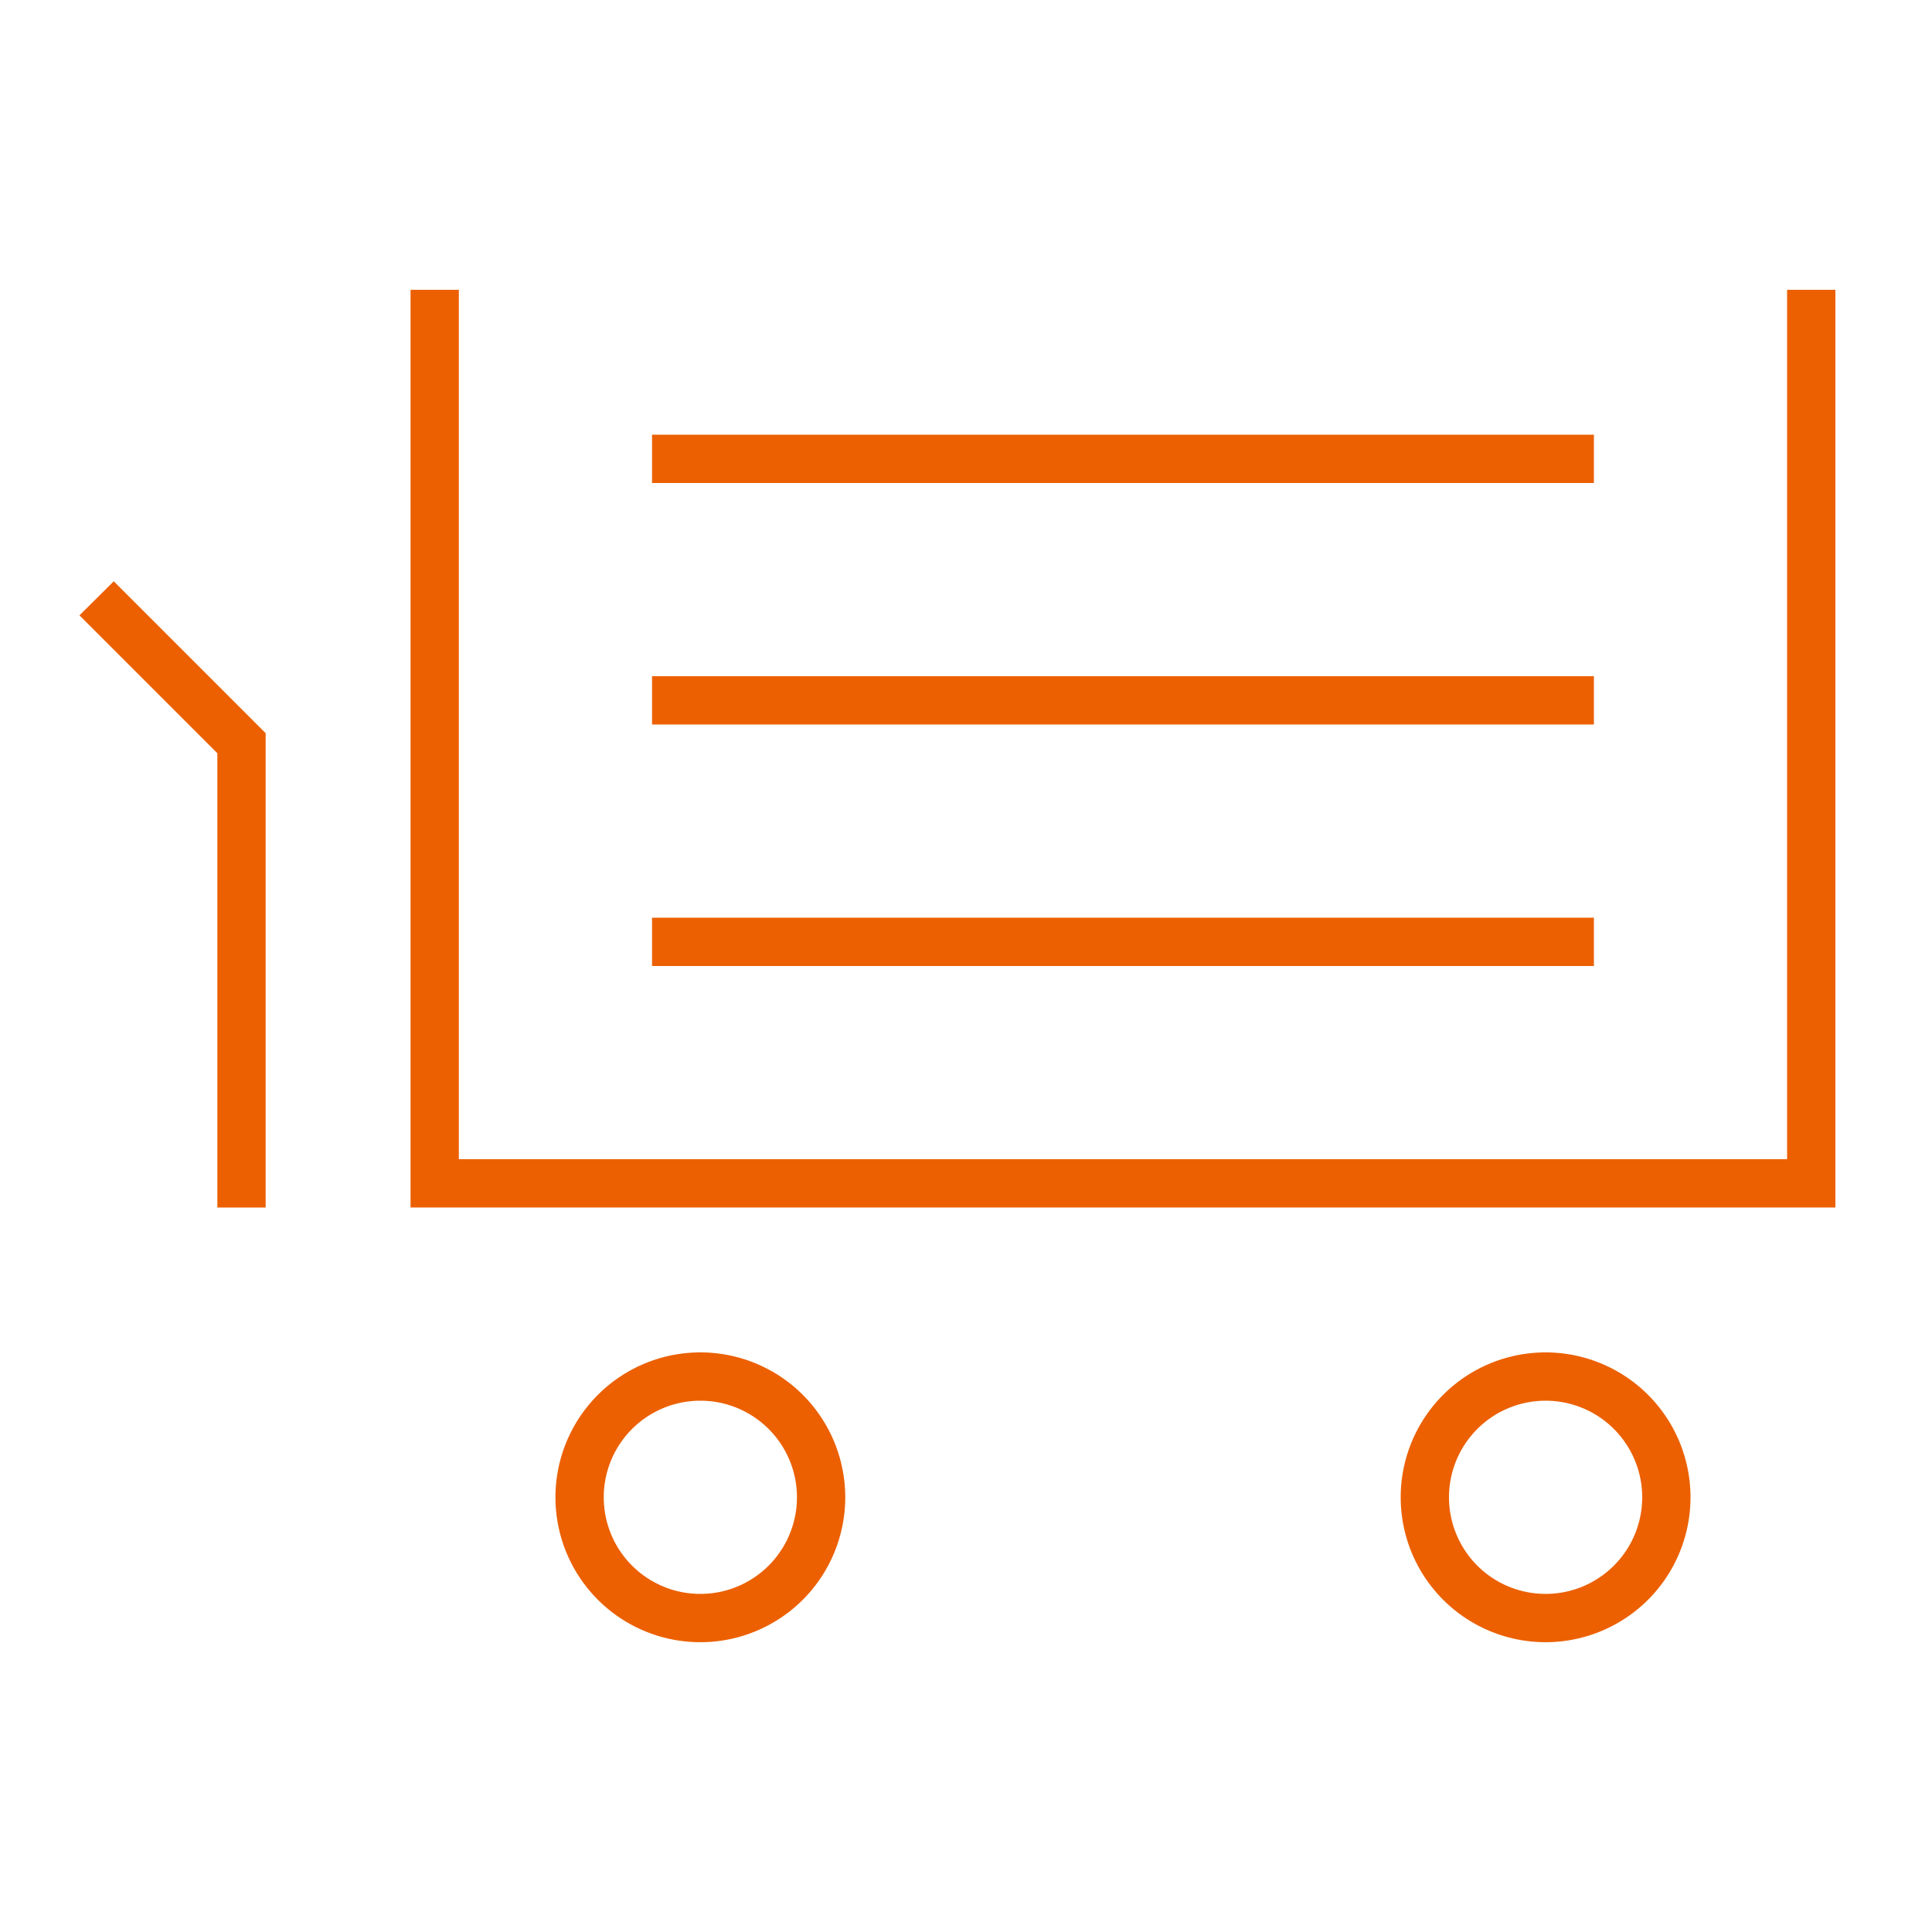
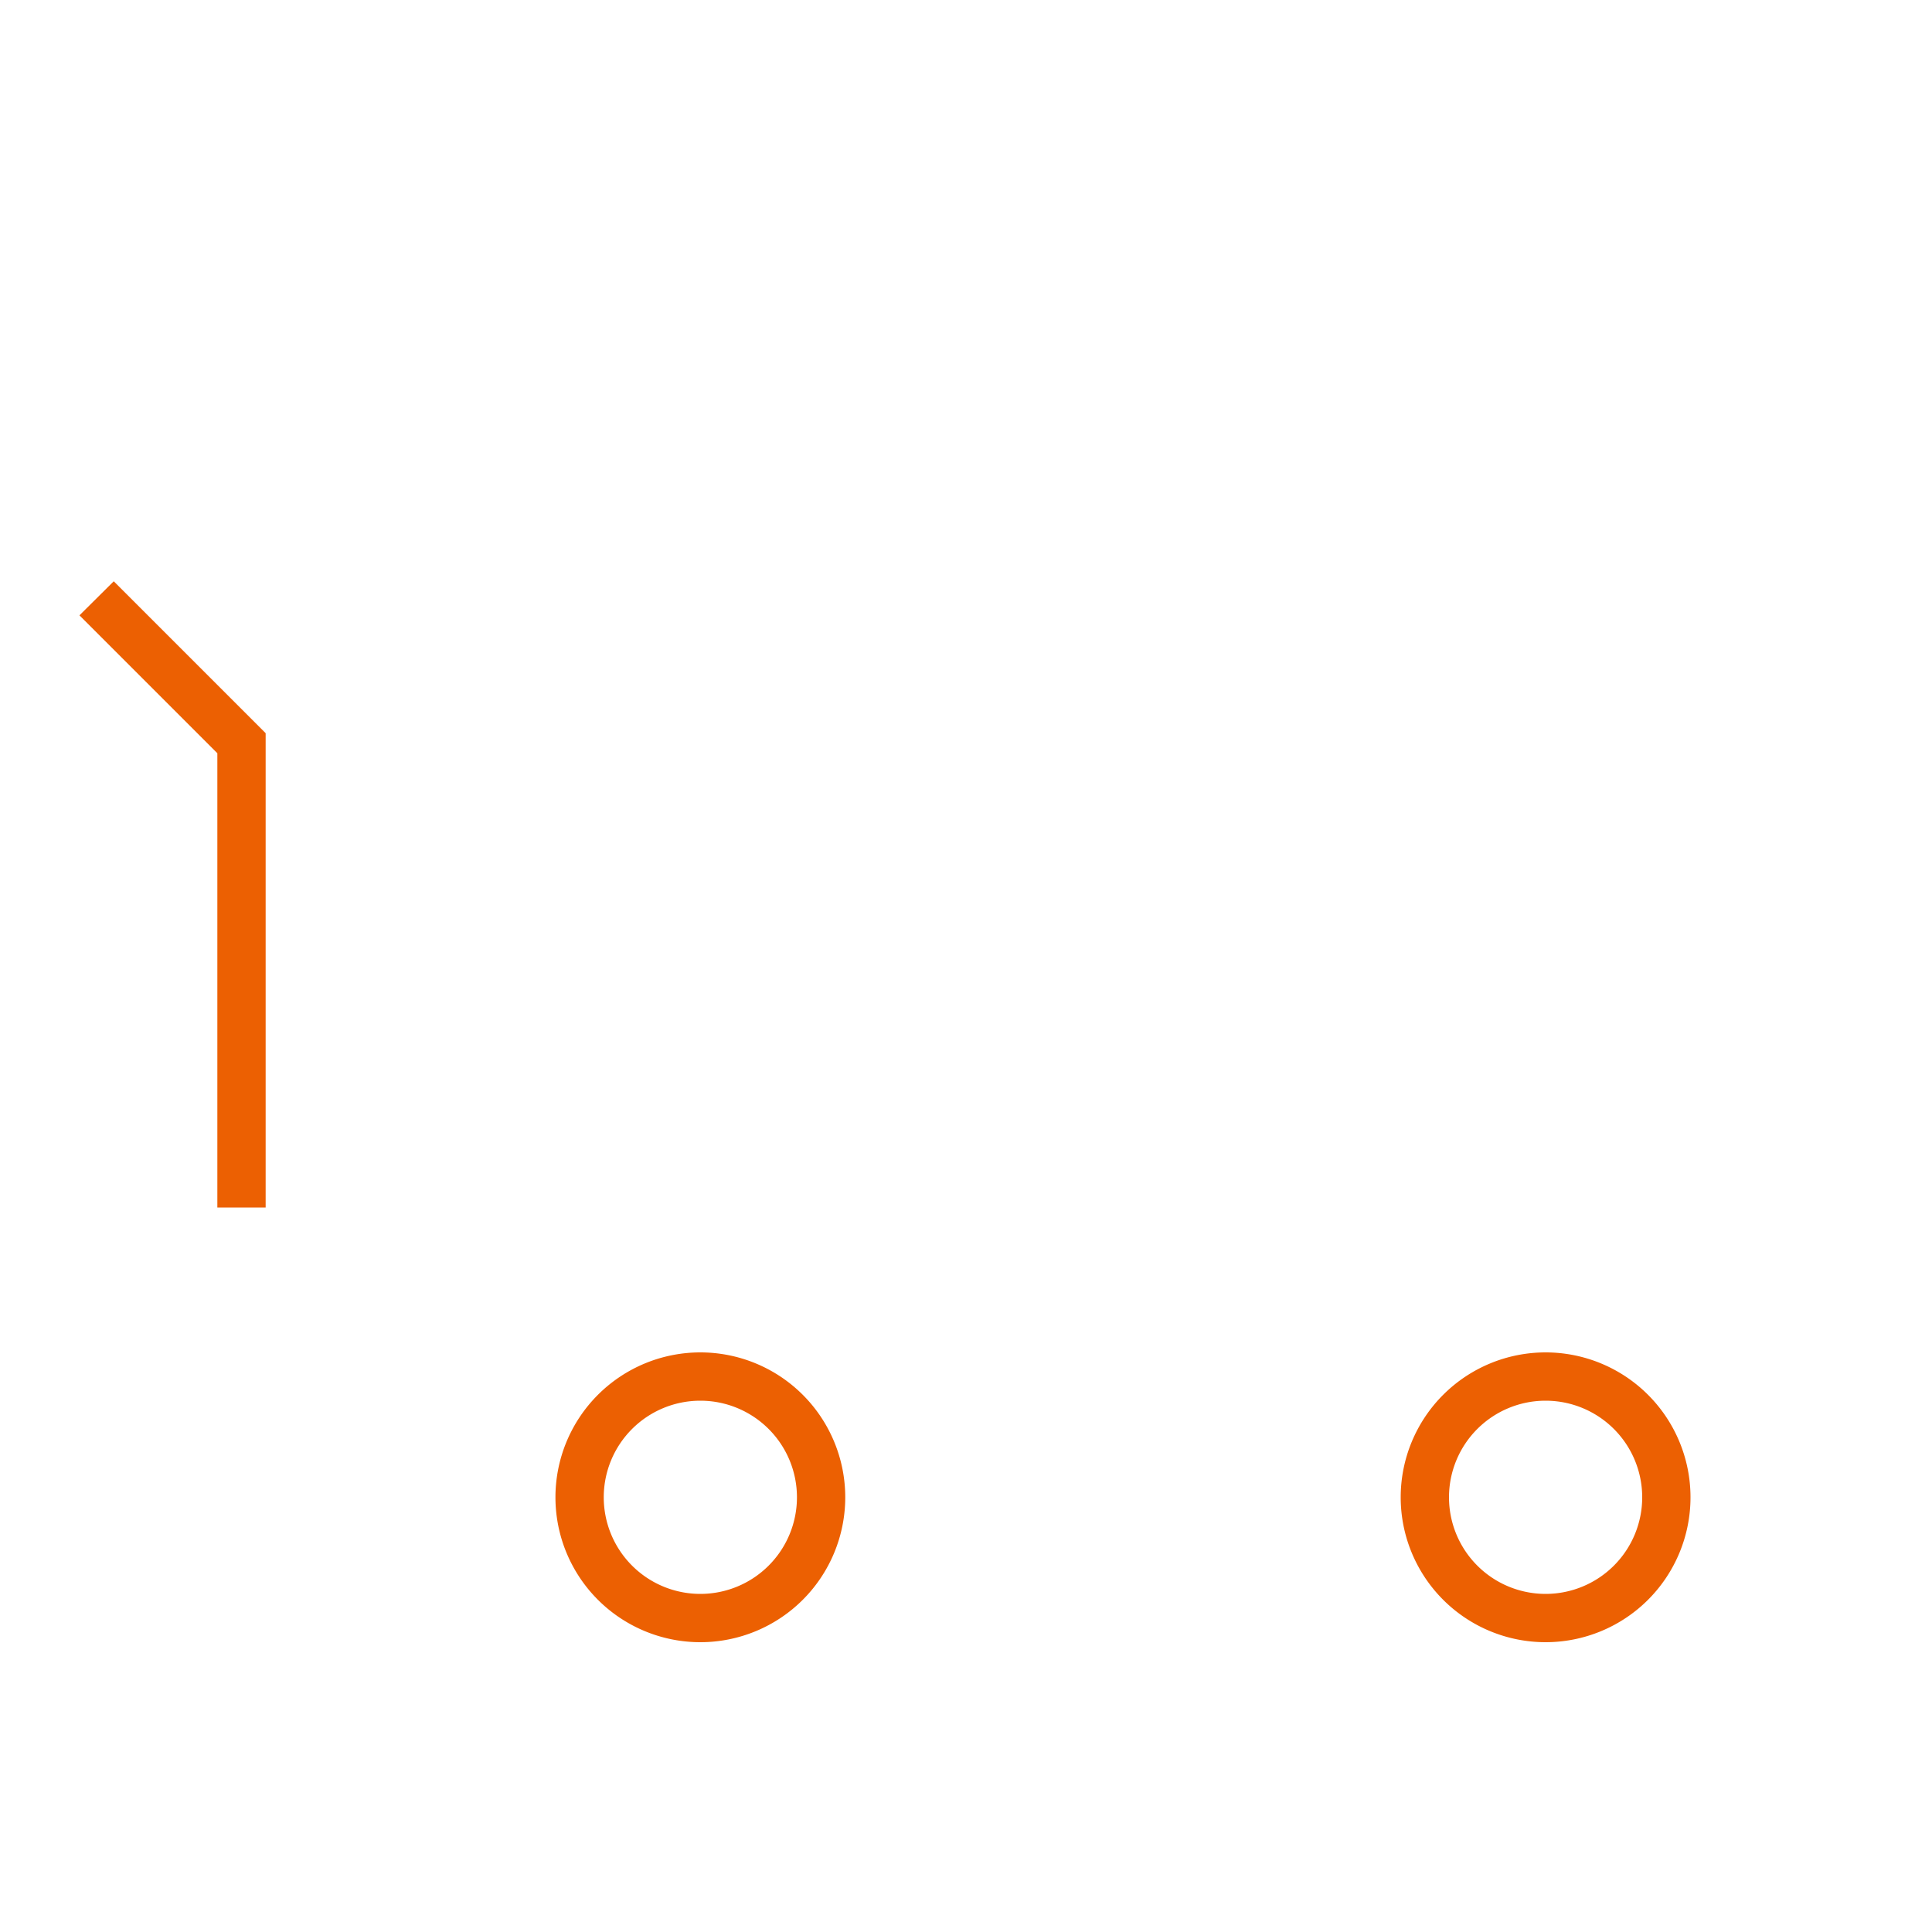
<svg xmlns="http://www.w3.org/2000/svg" viewBox="0 0 80 80">
  <defs>
    <style>.cls-1{fill:none;}.cls-2{fill:#ec6002;}</style>
  </defs>
  <title>icon-cart-80x80-v02</title>
  <g id="Layer_2" data-name="Layer 2">
    <g id="Layer_2-2" data-name="Layer 2">
      <rect class="cls-1" width="80" height="80" />
-       <rect class="cls-2" x="27" y="28" width="39" height="2" />
-       <rect class="cls-2" x="27" y="18" width="39" height="2" />
-       <rect class="cls-2" x="27" y="38" width="39" height="2" />
      <polygon class="cls-2" points="3.29 25.48 9 31.19 9 50 11 50 11 30.36 4.71 24.07 3.29 25.48" />
      <path class="cls-2" d="M29,56a6,6,0,1,0,6,6A6,6,0,0,0,29,56Zm0,10a4,4,0,1,1,4-4A4,4,0,0,1,29,66Z" />
      <path class="cls-2" d="M64,56a6,6,0,1,0,6,6A6,6,0,0,0,64,56Zm0,10a4,4,0,1,1,4-4A4,4,0,0,1,64,66Z" />
-       <polygon class="cls-2" points="74 12 74 48 19 48 19 12 17 12 17 50 76 50 76 12 74 12" />
    </g>
  </g>
</svg>